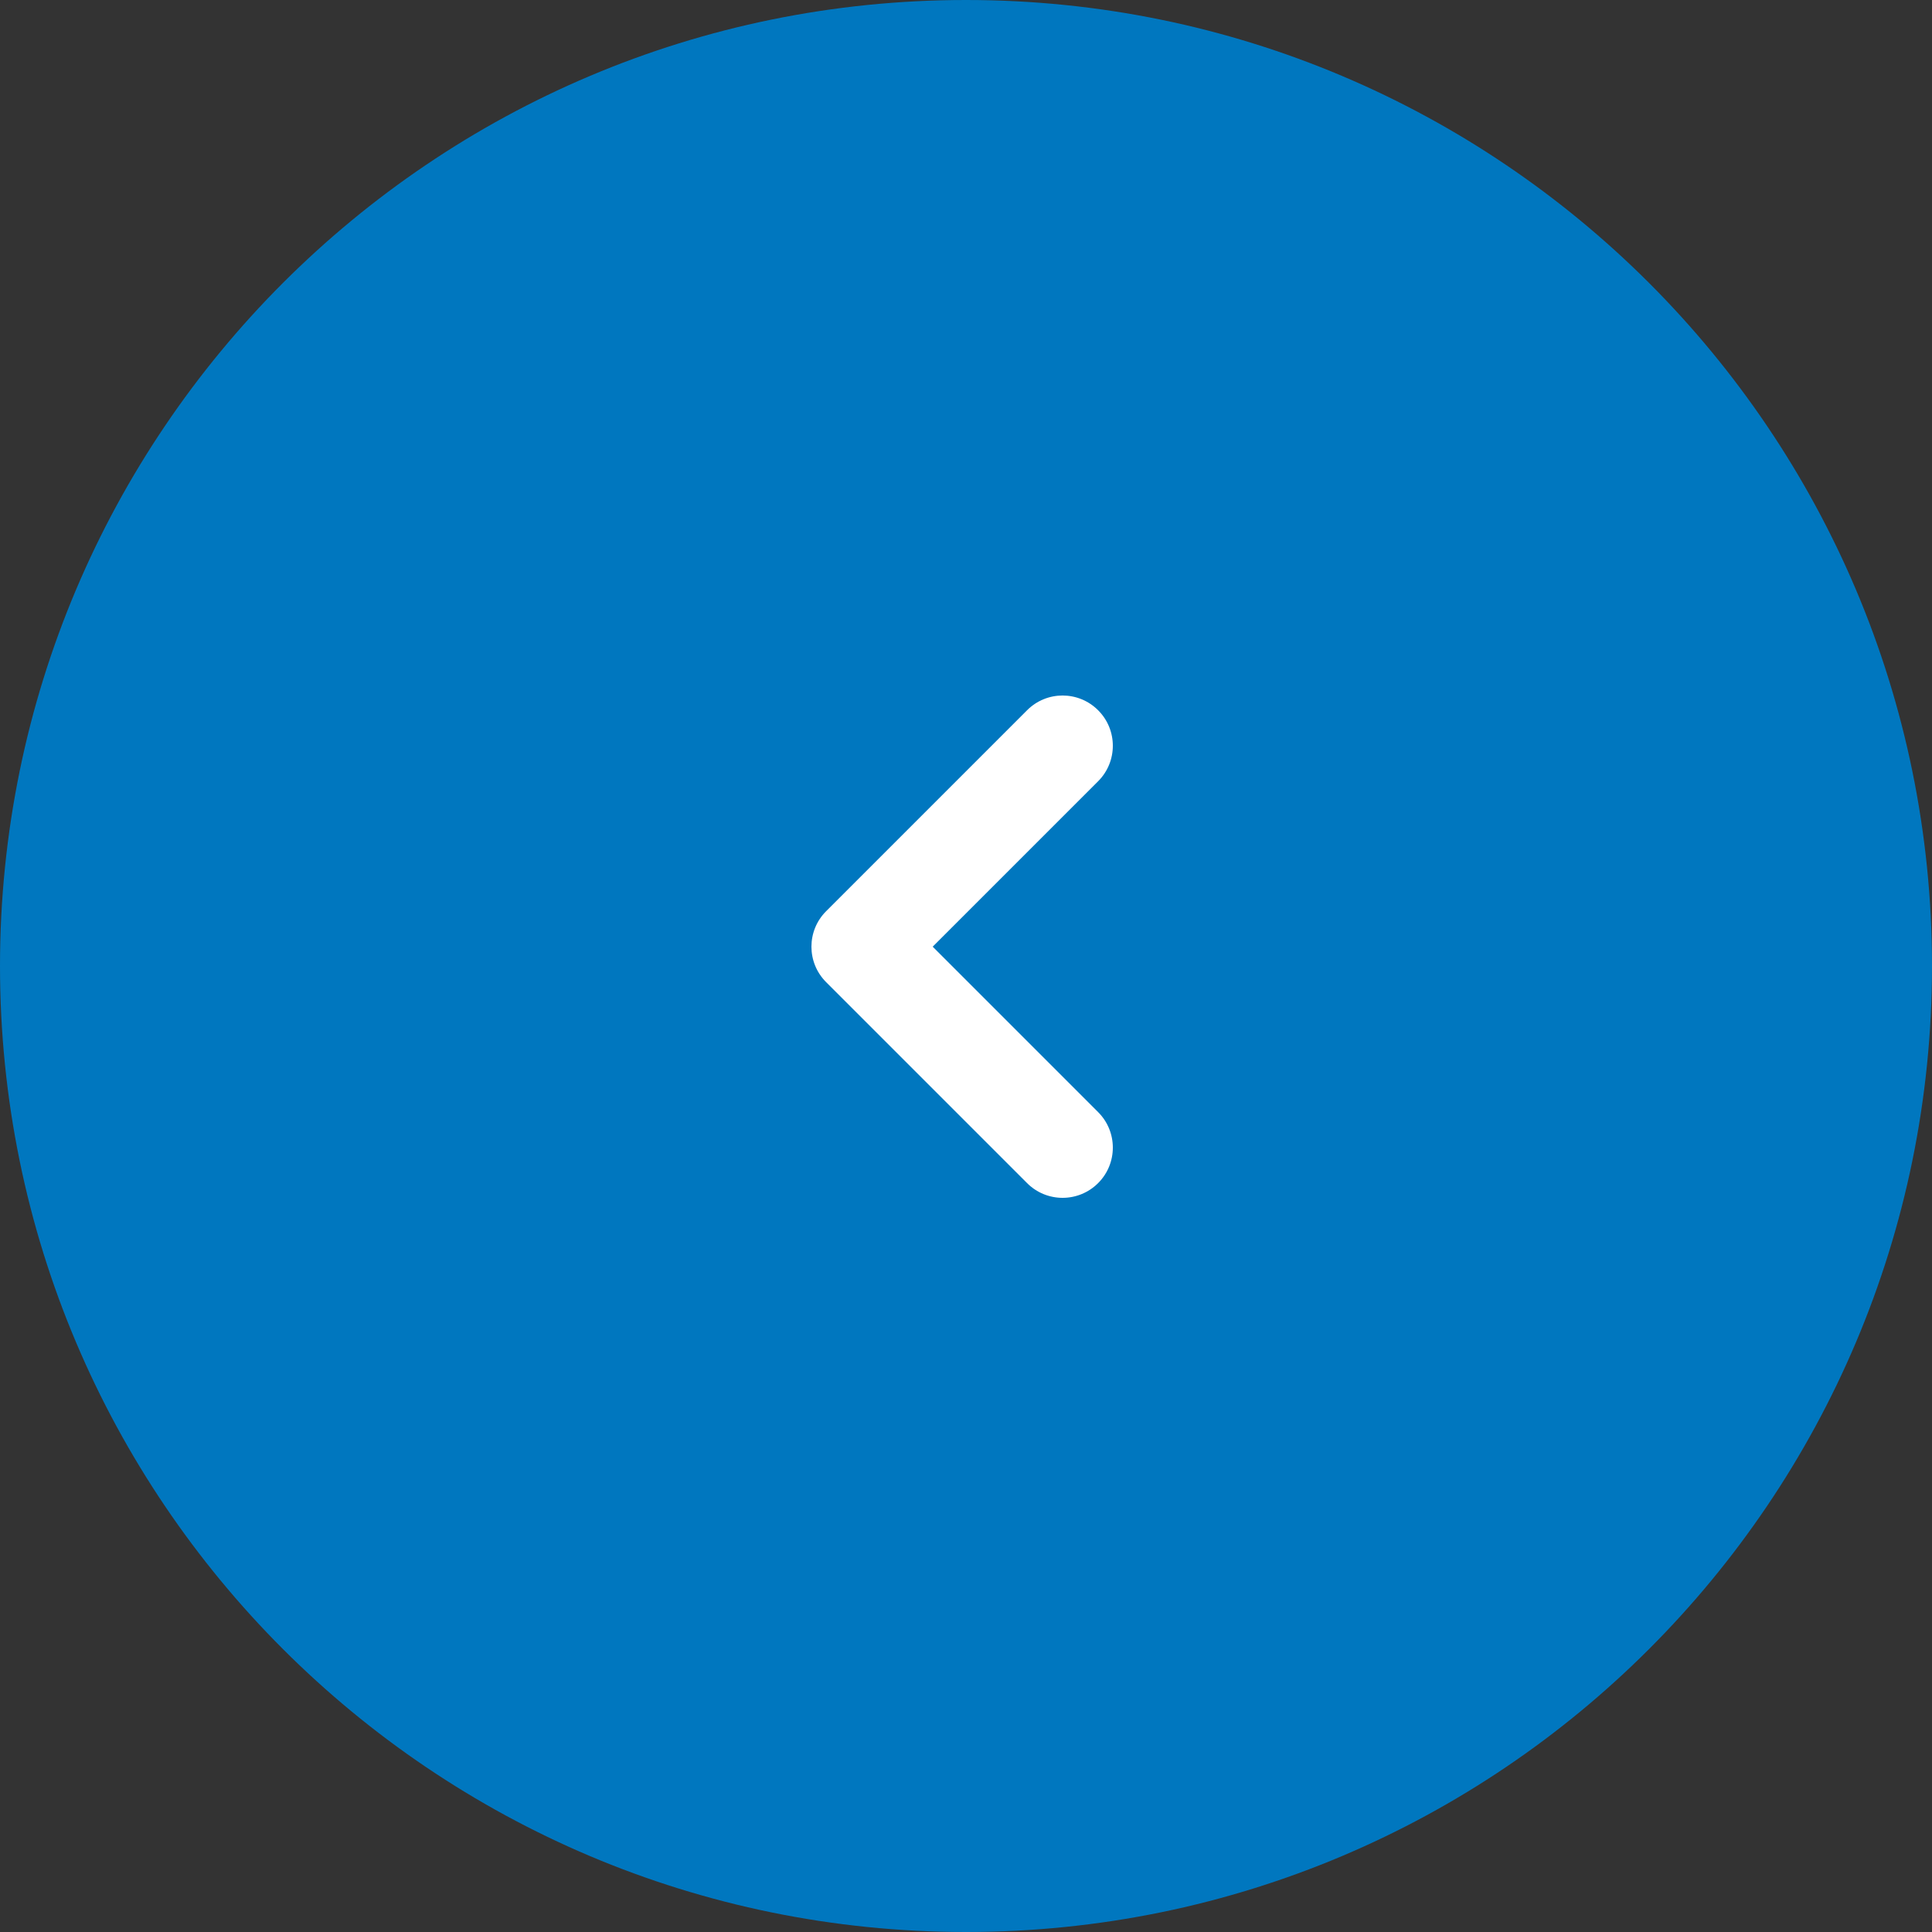
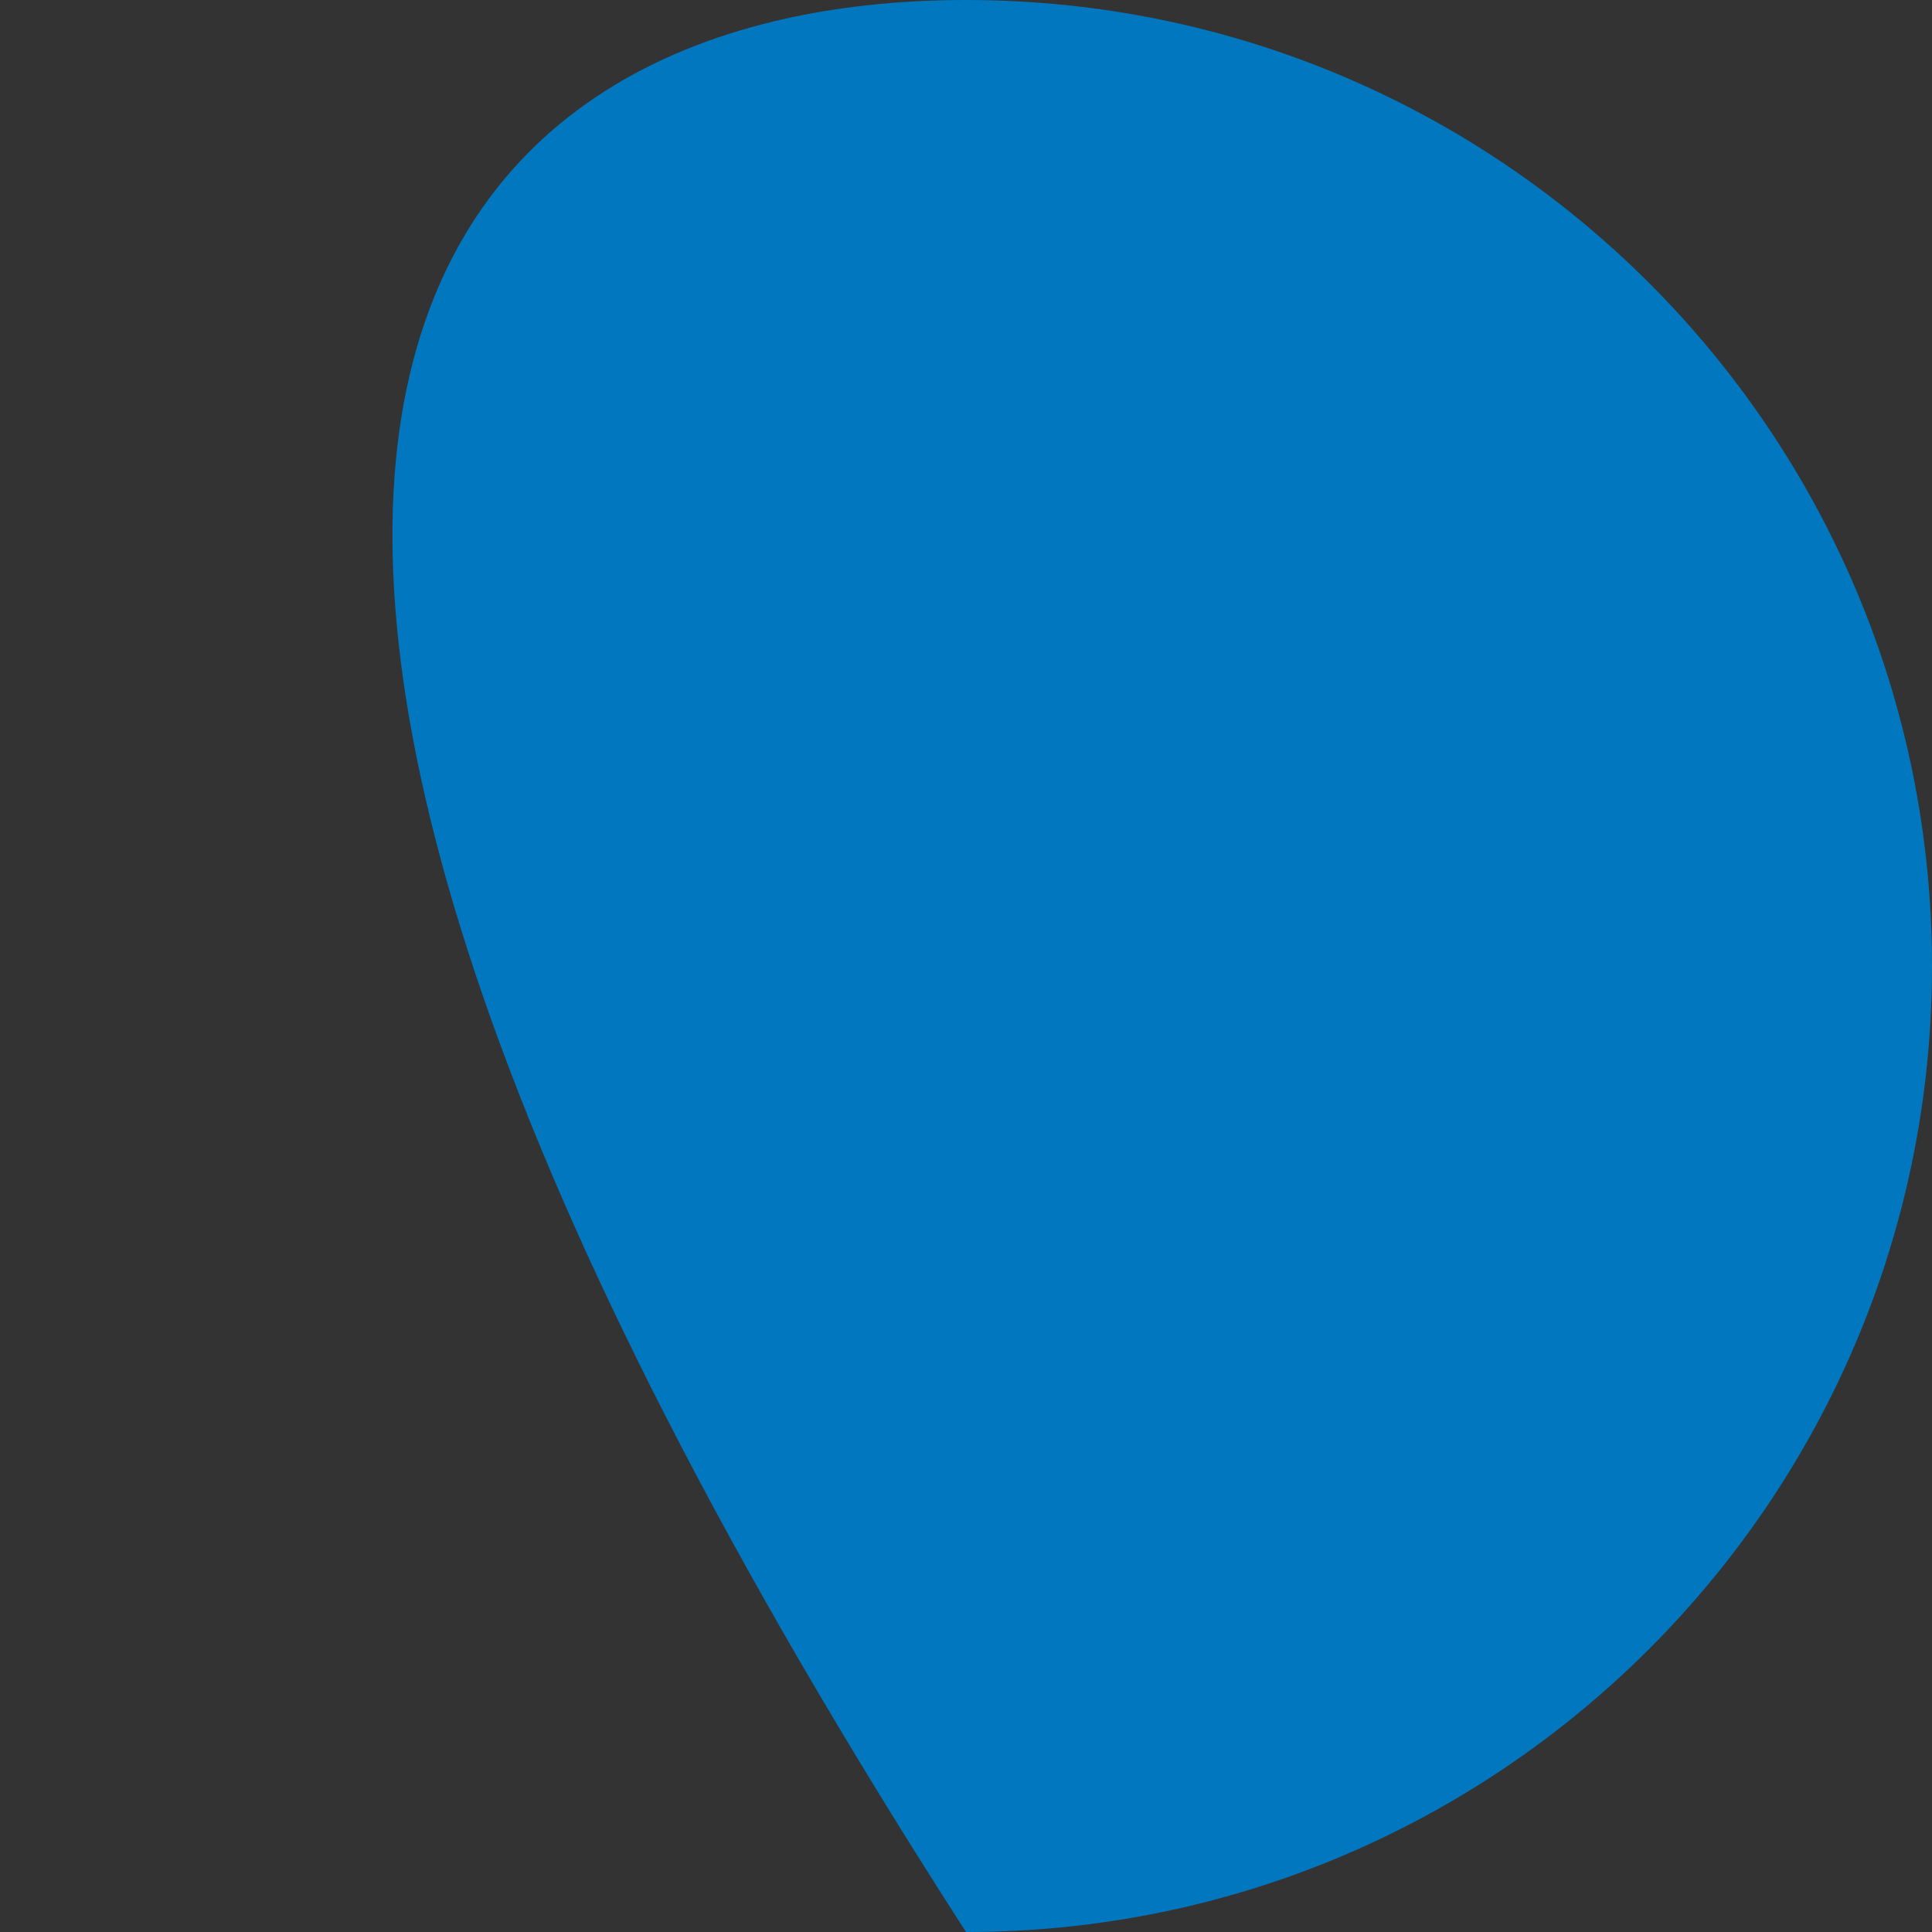
<svg xmlns="http://www.w3.org/2000/svg" width="50" height="50" viewBox="0 0 50 50" fill="none">
  <rect x="0" y="0" width="50" height="50" fill="#333333" stroke="none" />
-   <path d="M50 25C50 38.807 38.807 50 25 50C11.193 50 0 38.807 0 25C0 11.193 11.193 0 25 0C38.807 0 50 11.193 50 25Z" fill="#0077BF" />
-   <path fill-rule="evenodd" clip-rule="evenodd" d="M28.419 30.619C27.911 31.127 27.088 31.127 26.581 30.619L21.381 25.419C20.873 24.912 20.873 24.088 21.381 23.581L26.581 18.381C27.088 17.873 27.911 17.873 28.419 18.381C28.927 18.888 28.927 19.712 28.419 20.219L24.138 24.5L28.419 28.781C28.927 29.288 28.927 30.112 28.419 30.619Z" fill="white" />
+   <path d="M50 25C50 38.807 38.807 50 25 50C0 11.193 11.193 0 25 0C38.807 0 50 11.193 50 25Z" fill="#0077BF" />
</svg>